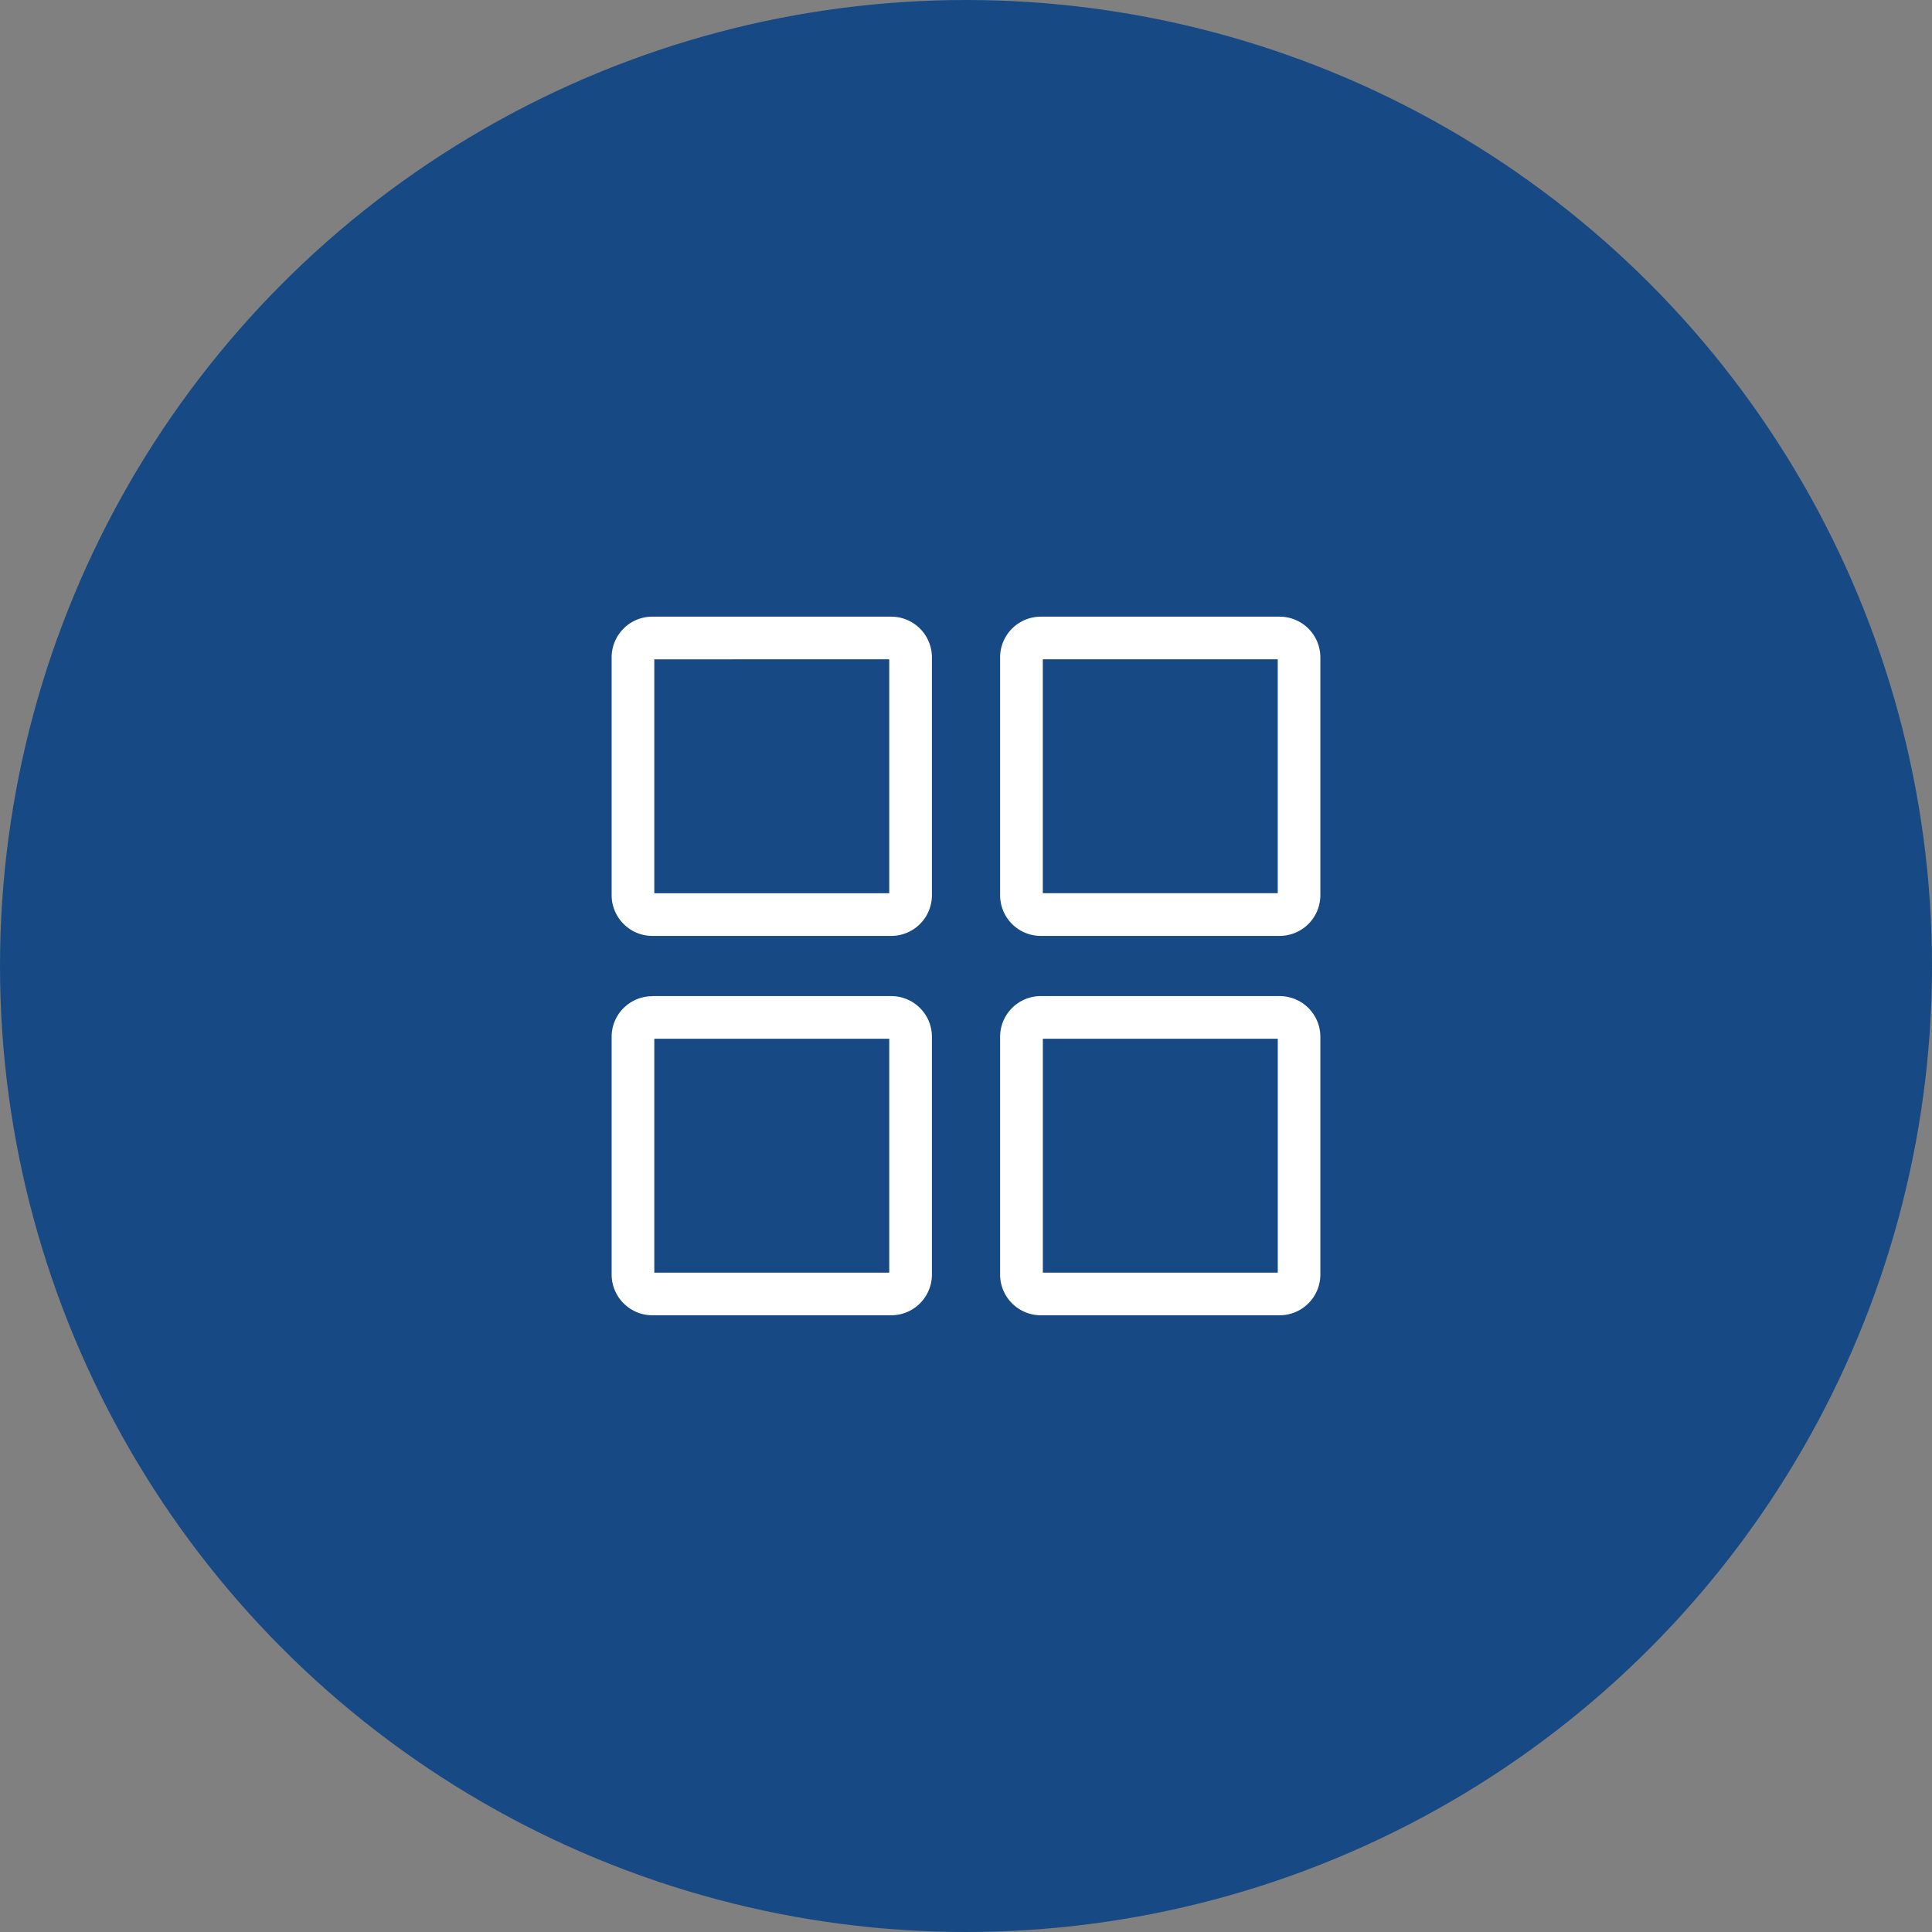
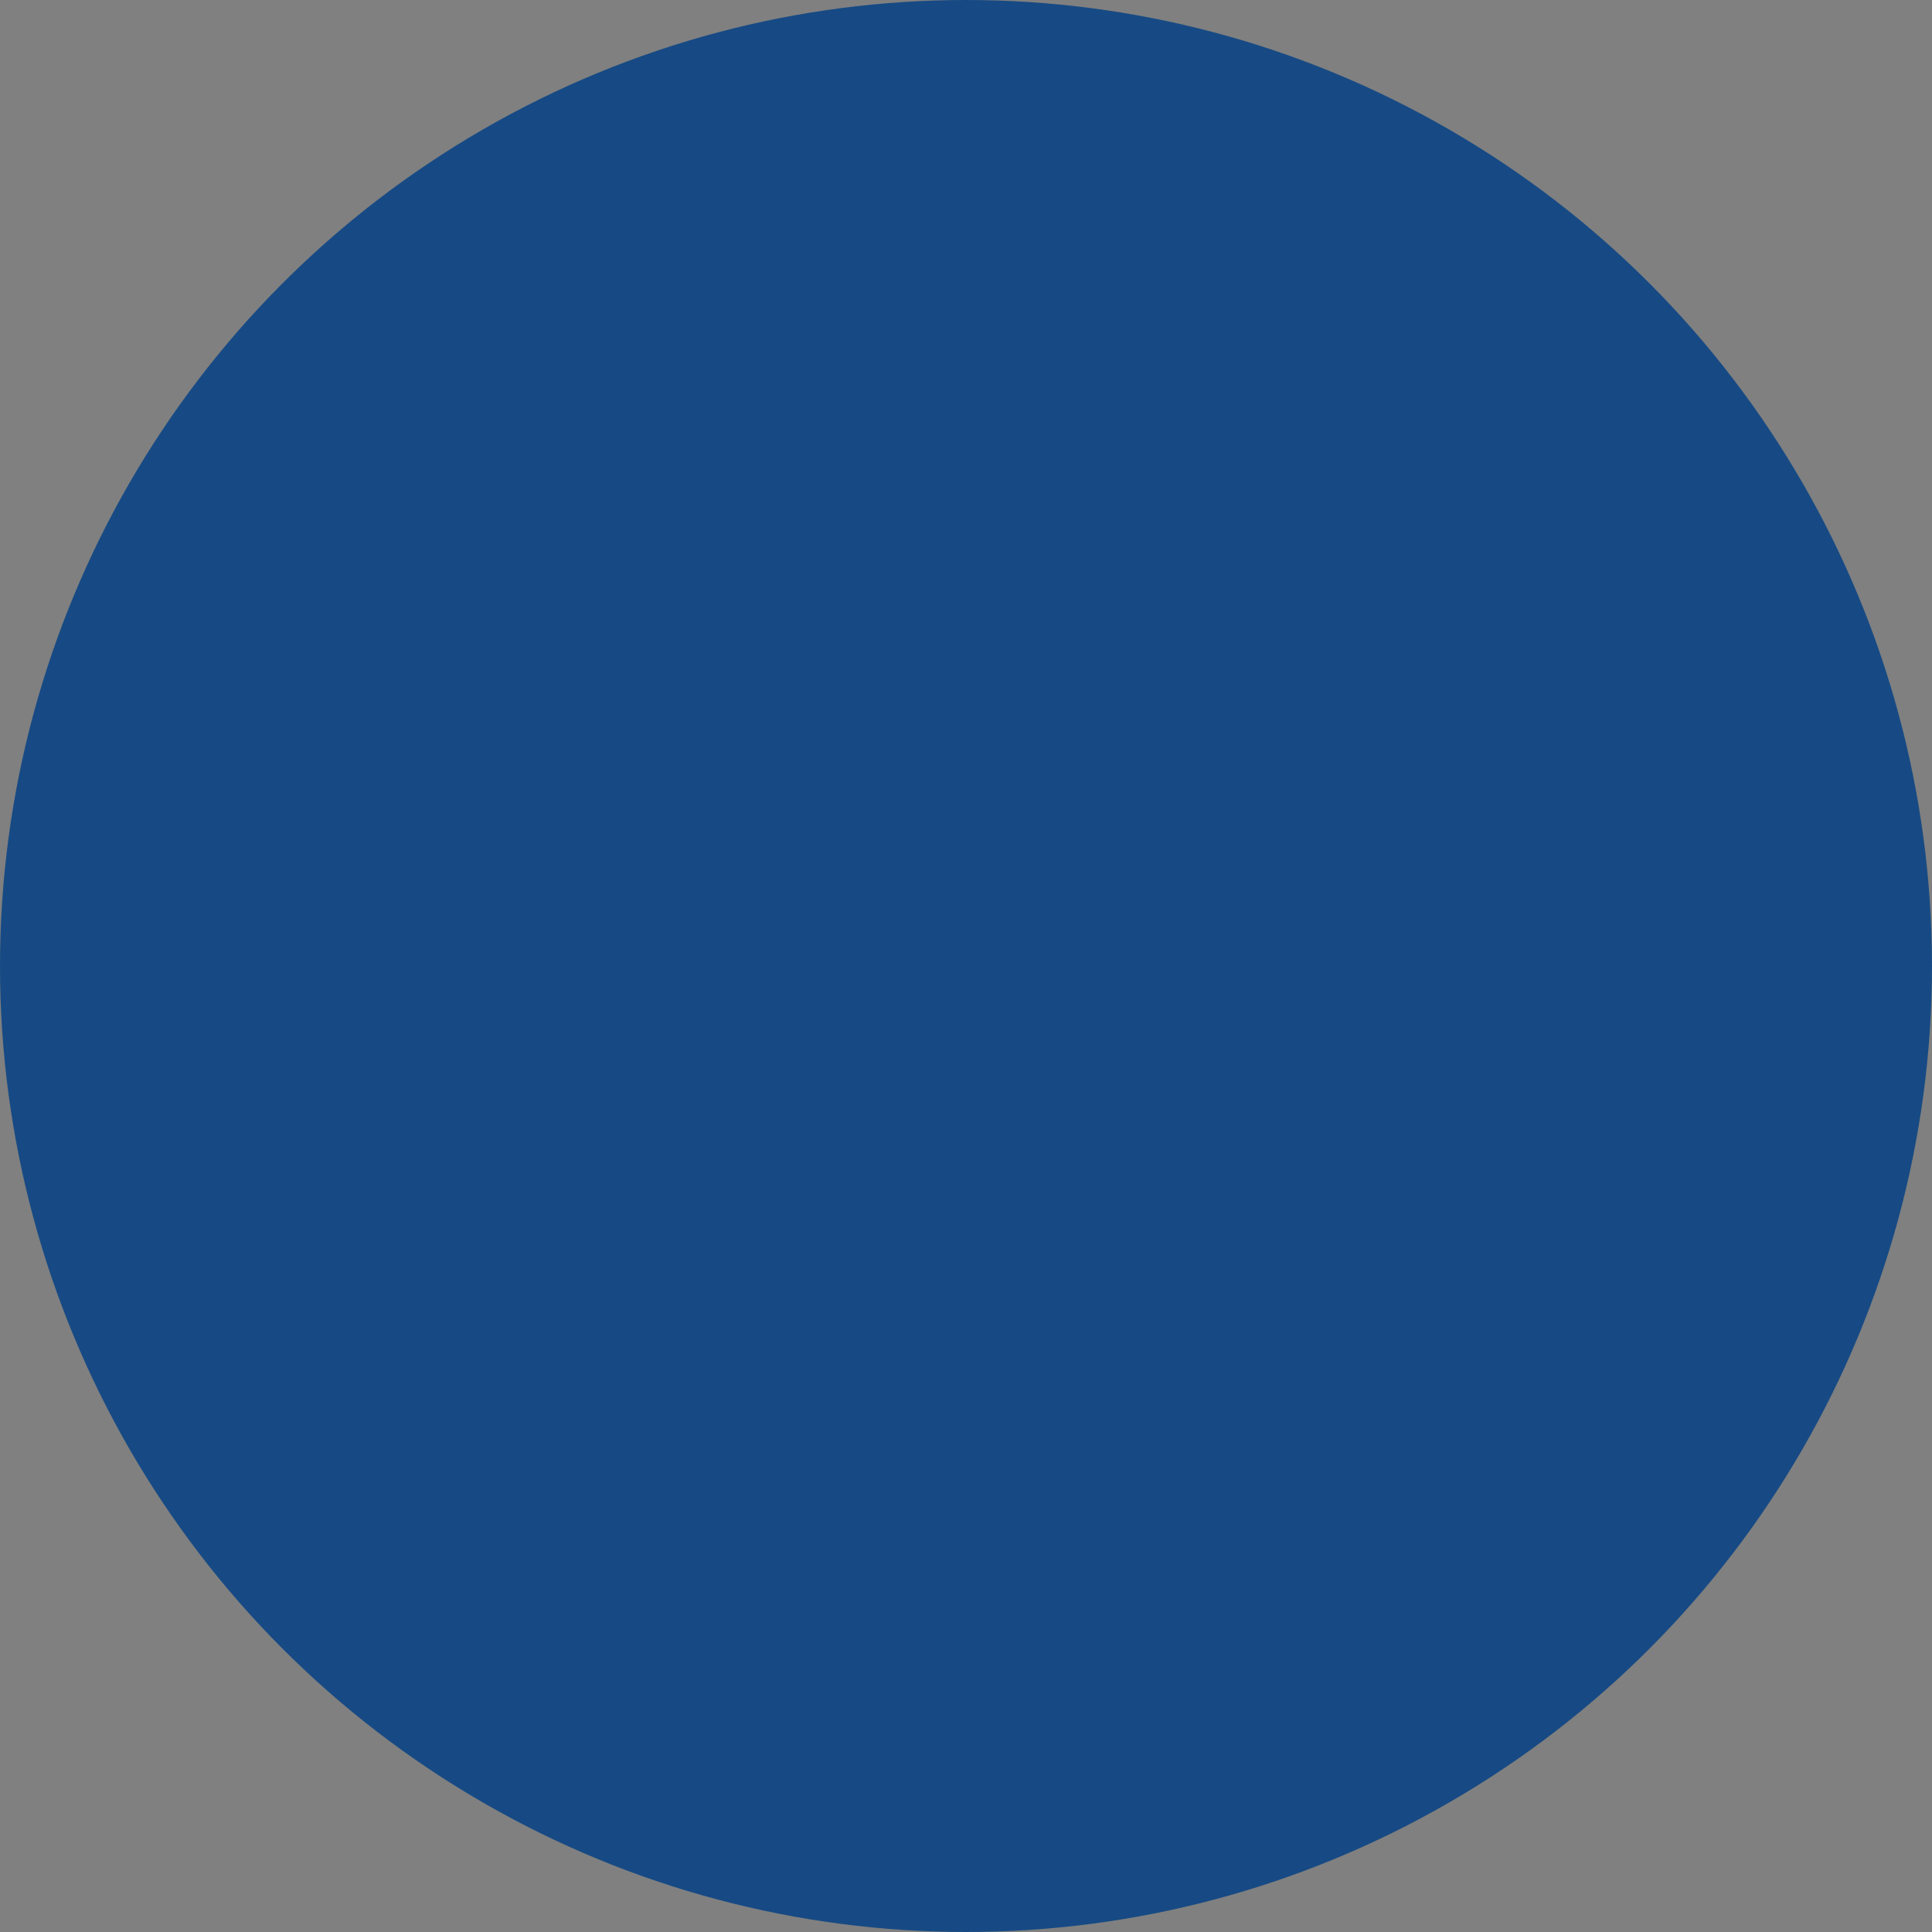
<svg xmlns="http://www.w3.org/2000/svg" width="75" height="75" viewBox="0 0 75 75">
  <rect x="0" y="0" width="75" height="75" fill="#808080" stroke="none" />
  <defs>
    <style>.a{fill:#174a84;}.b{fill:#fff;}</style>
  </defs>
  <g transform="translate(-987 -1855)">
    <circle class="a" cx="37.5" cy="37.5" r="37.5" transform="translate(987 1855)" />
    <g transform="translate(1010.744 1878.939)">
-       <path class="b" d="M16.658,14.729h9.275a1.581,1.581,0,0,1,1.579,1.578v9.235a1.582,1.582,0,0,1-1.579,1.578H16.658a1.582,1.582,0,0,1-1.578-1.578V16.308a1.581,1.581,0,0,1,1.578-1.579ZM1.579,0h9.275a1.581,1.581,0,0,1,1.579,1.579v9.235a1.581,1.581,0,0,1-1.579,1.579H1.579a1.571,1.571,0,0,1-1.113-.463h0A1.574,1.574,0,0,1,0,10.813V1.579A1.574,1.574,0,0,1,.463.463C.484.442.506.423.528.4A1.569,1.569,0,0,1,1.579,0Zm9.2,1.656H1.656v9.08h9.12V1.656ZM16.658,0h9.275a1.582,1.582,0,0,1,1.579,1.579v9.235a1.582,1.582,0,0,1-1.579,1.579H16.658a1.581,1.581,0,0,1-1.578-1.579V1.579A1.581,1.581,0,0,1,16.658,0Zm9.2,1.656h-9.12v9.08h9.12V1.656ZM1.579,14.729h9.275a1.581,1.581,0,0,1,1.579,1.578v9.235a1.582,1.582,0,0,1-1.579,1.578H1.579a1.57,1.57,0,0,1-1.113-.463h0A1.571,1.571,0,0,1,0,25.543V16.308a1.573,1.573,0,0,1,.463-1.115.848.848,0,0,1,.065-.059,1.568,1.568,0,0,1,1.051-.4Zm9.2,1.656H1.656v9.08h9.12v-9.08Zm15.08,0h-9.12v9.08h9.12v-9.08Z" />
-     </g>
+       </g>
  </g>
</svg>